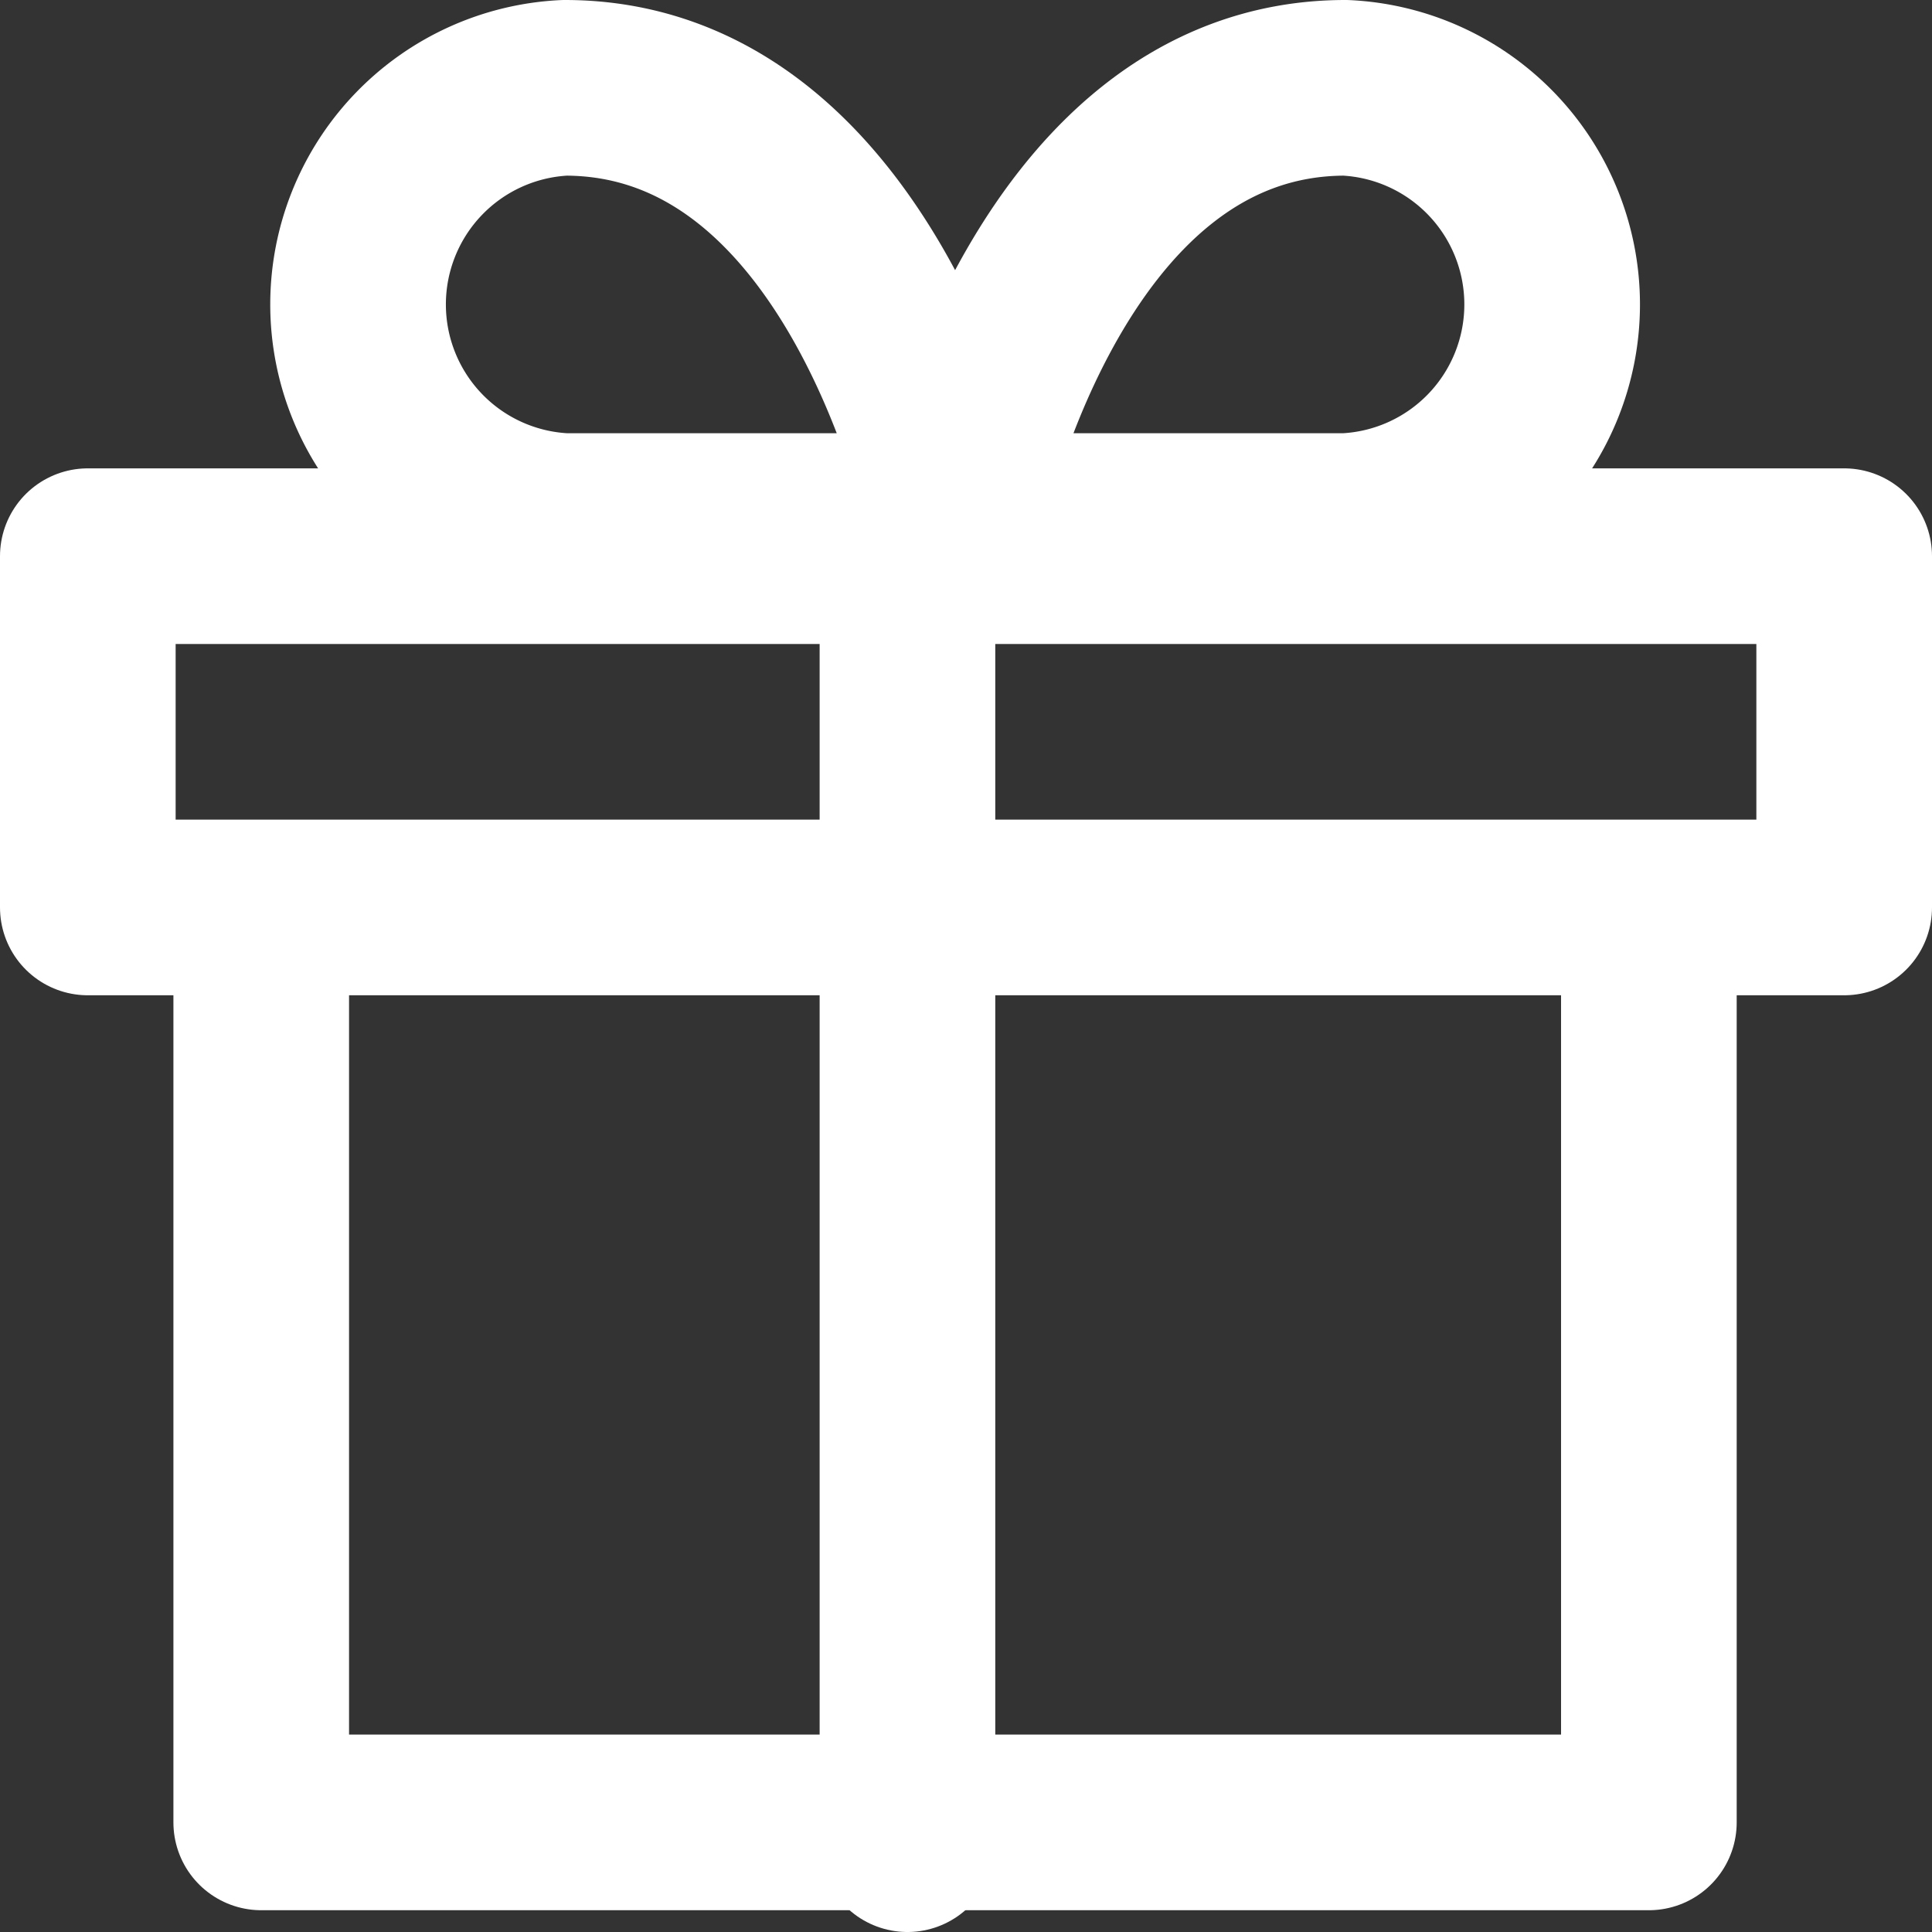
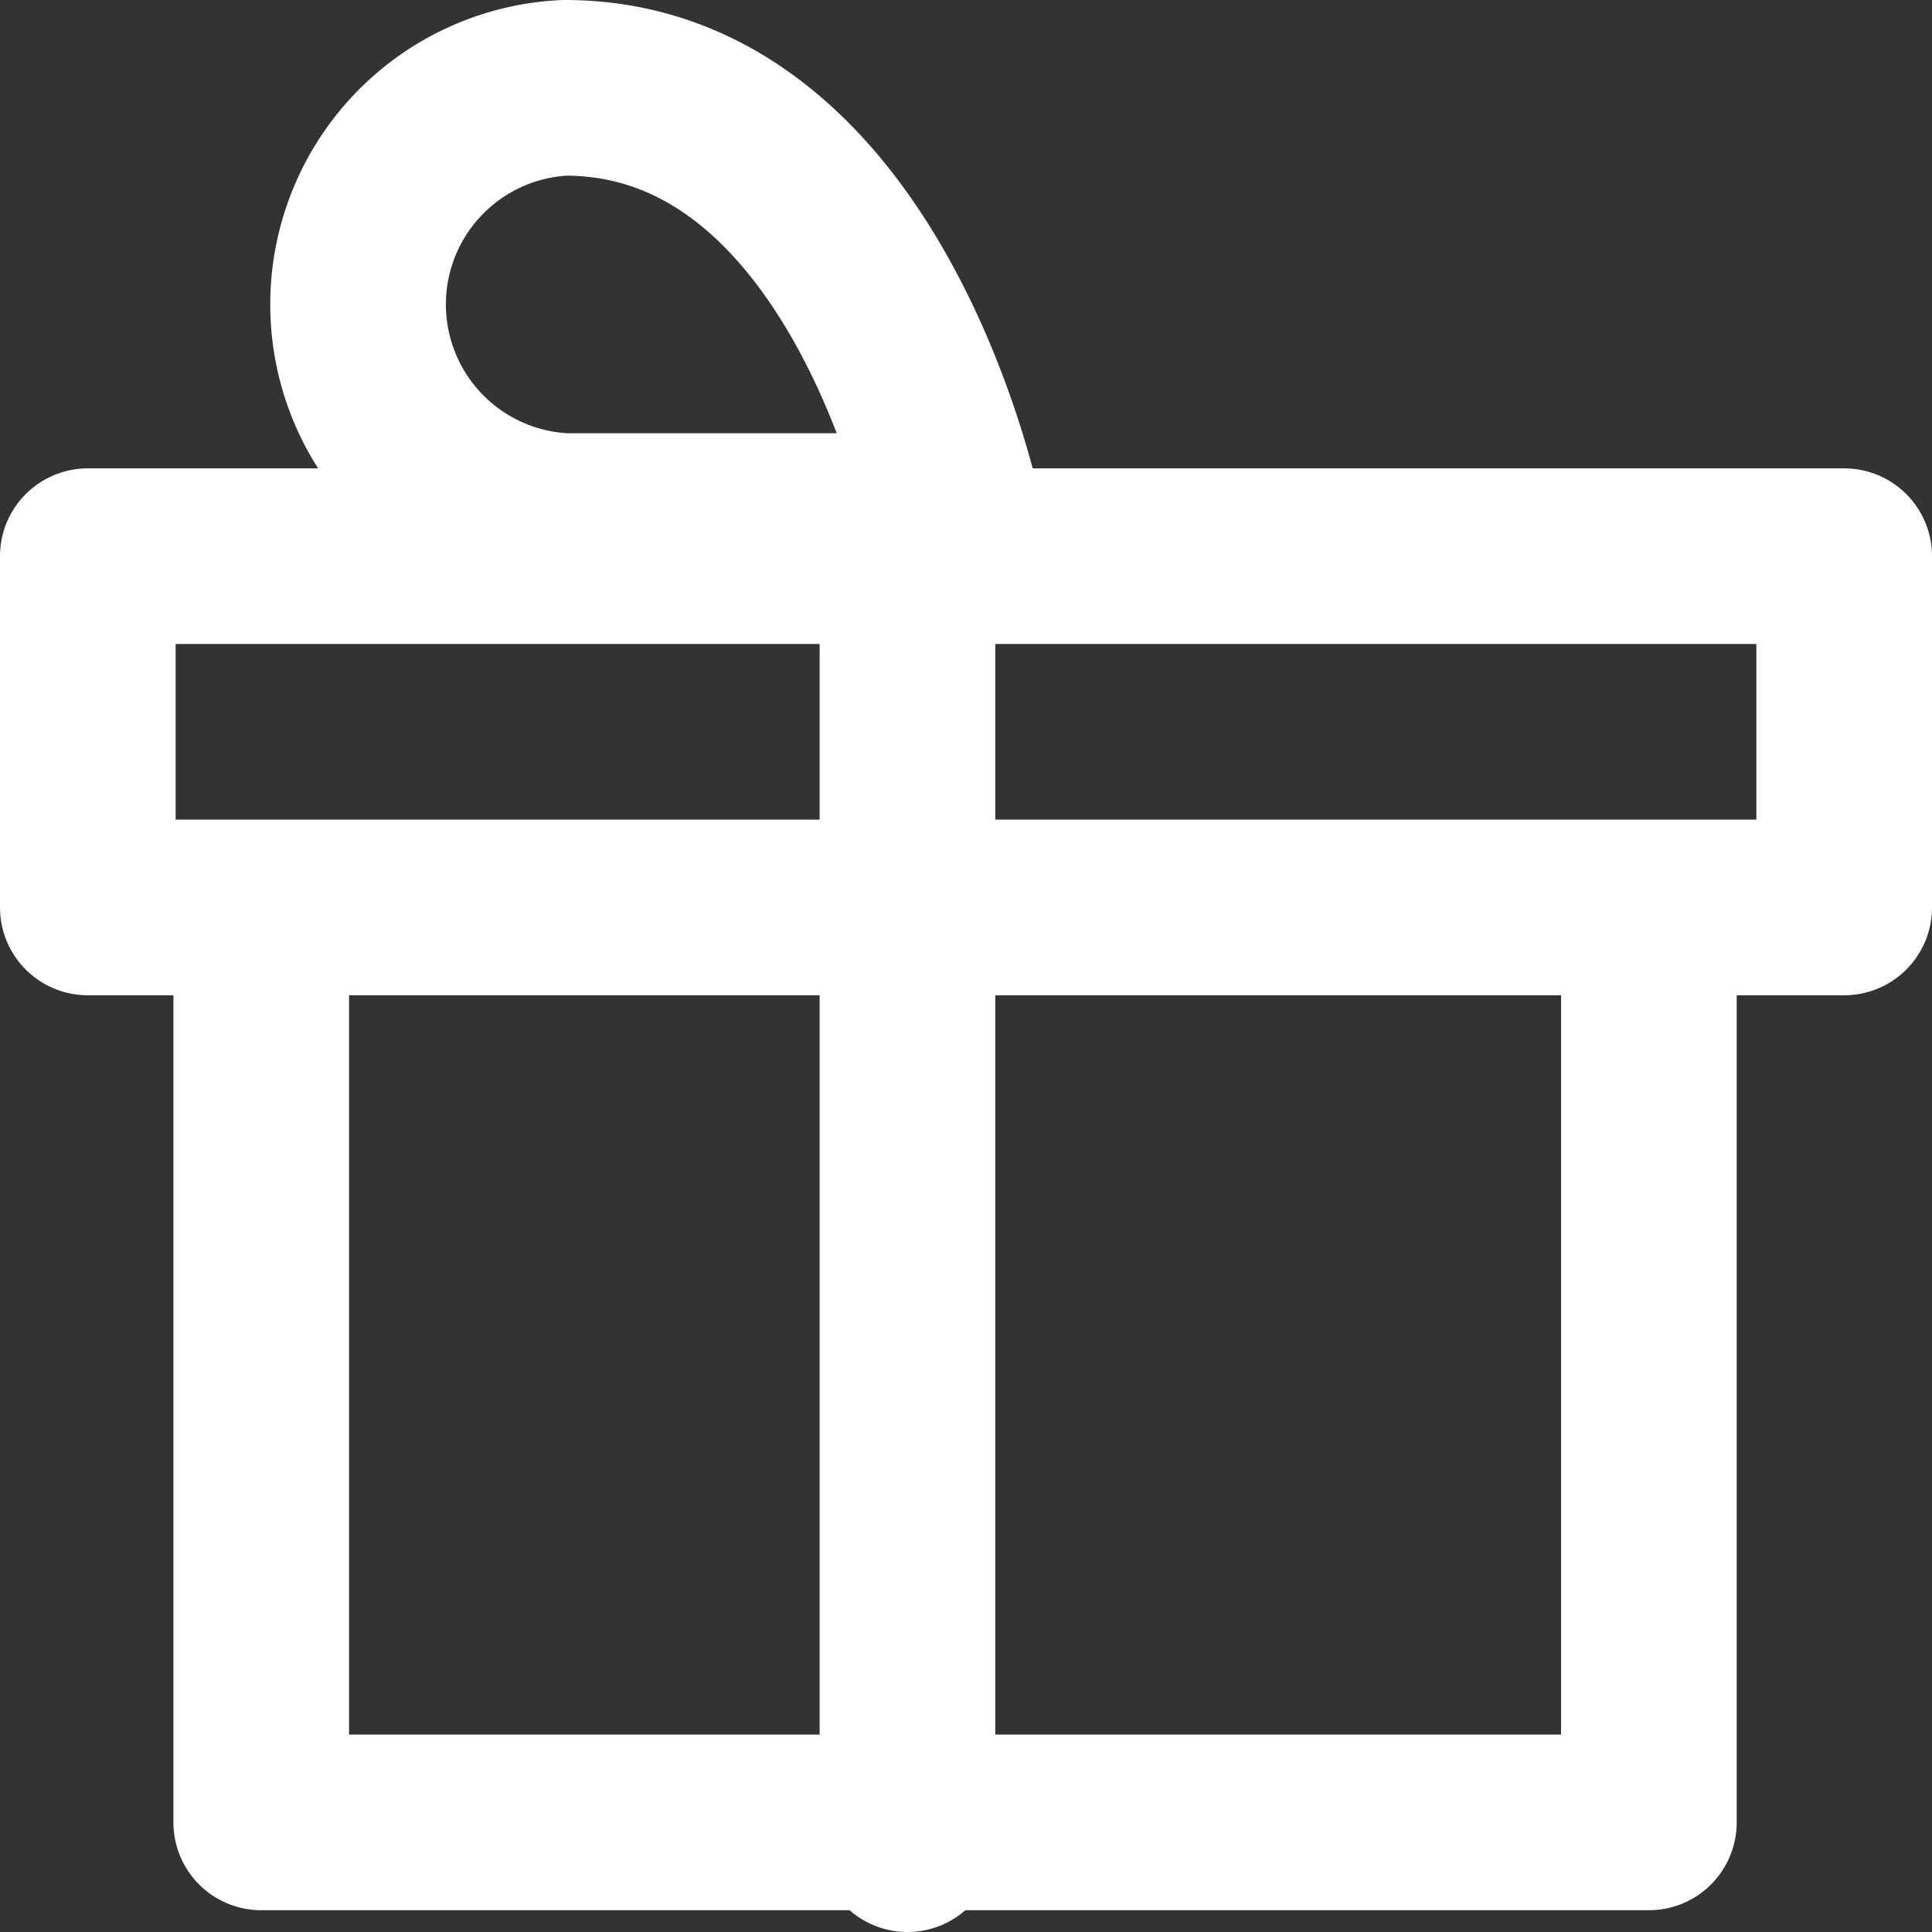
<svg xmlns="http://www.w3.org/2000/svg" width="16.5" height="16.5" viewBox="0 0 16.5 16.5">
  <rect x="0" y="0" width="16.5" height="16.5" fill="#333333" stroke="none" />
  <g id="gift_2_" data-name="gift (2)" transform="translate(-1.25 -1.25)">
    <path id="Path_348" data-name="Path 348" d="M15.851,12v7.407H4V12" transform="translate(-0.519 -2.593)" fill="none" stroke="#fff" stroke-linecap="round" stroke-linejoin="round" stroke-width="1.5" />
    <rect id="Rectangle_114" data-name="Rectangle 114" width="15" height="3" transform="translate(2 6)" fill="none" stroke="#fff" stroke-linecap="round" stroke-linejoin="round" stroke-width="1.5" />
    <line id="Line_53" data-name="Line 53" y1="11" transform="translate(9 6)" fill="none" stroke="#fff" stroke-linecap="round" stroke-linejoin="round" stroke-width="1.5" />
    <path id="Path_349" data-name="Path 349" d="M10.185,5.7H6.852a1.852,1.852,0,0,1,0-3.7C9.444,2,10.185,5.7,10.185,5.7Z" transform="translate(-0.778)" fill="none" stroke="#fff" stroke-linecap="round" stroke-linejoin="round" stroke-width="1.5" />
-     <path id="Path_350" data-name="Path 350" d="M12,5.7h3.333a1.852,1.852,0,0,0,0-3.7C12.741,2,12,5.7,12,5.7Z" transform="translate(-2.593)" fill="none" stroke="#fff" stroke-linecap="round" stroke-linejoin="round" stroke-width="1.5" />
  </g>
</svg>